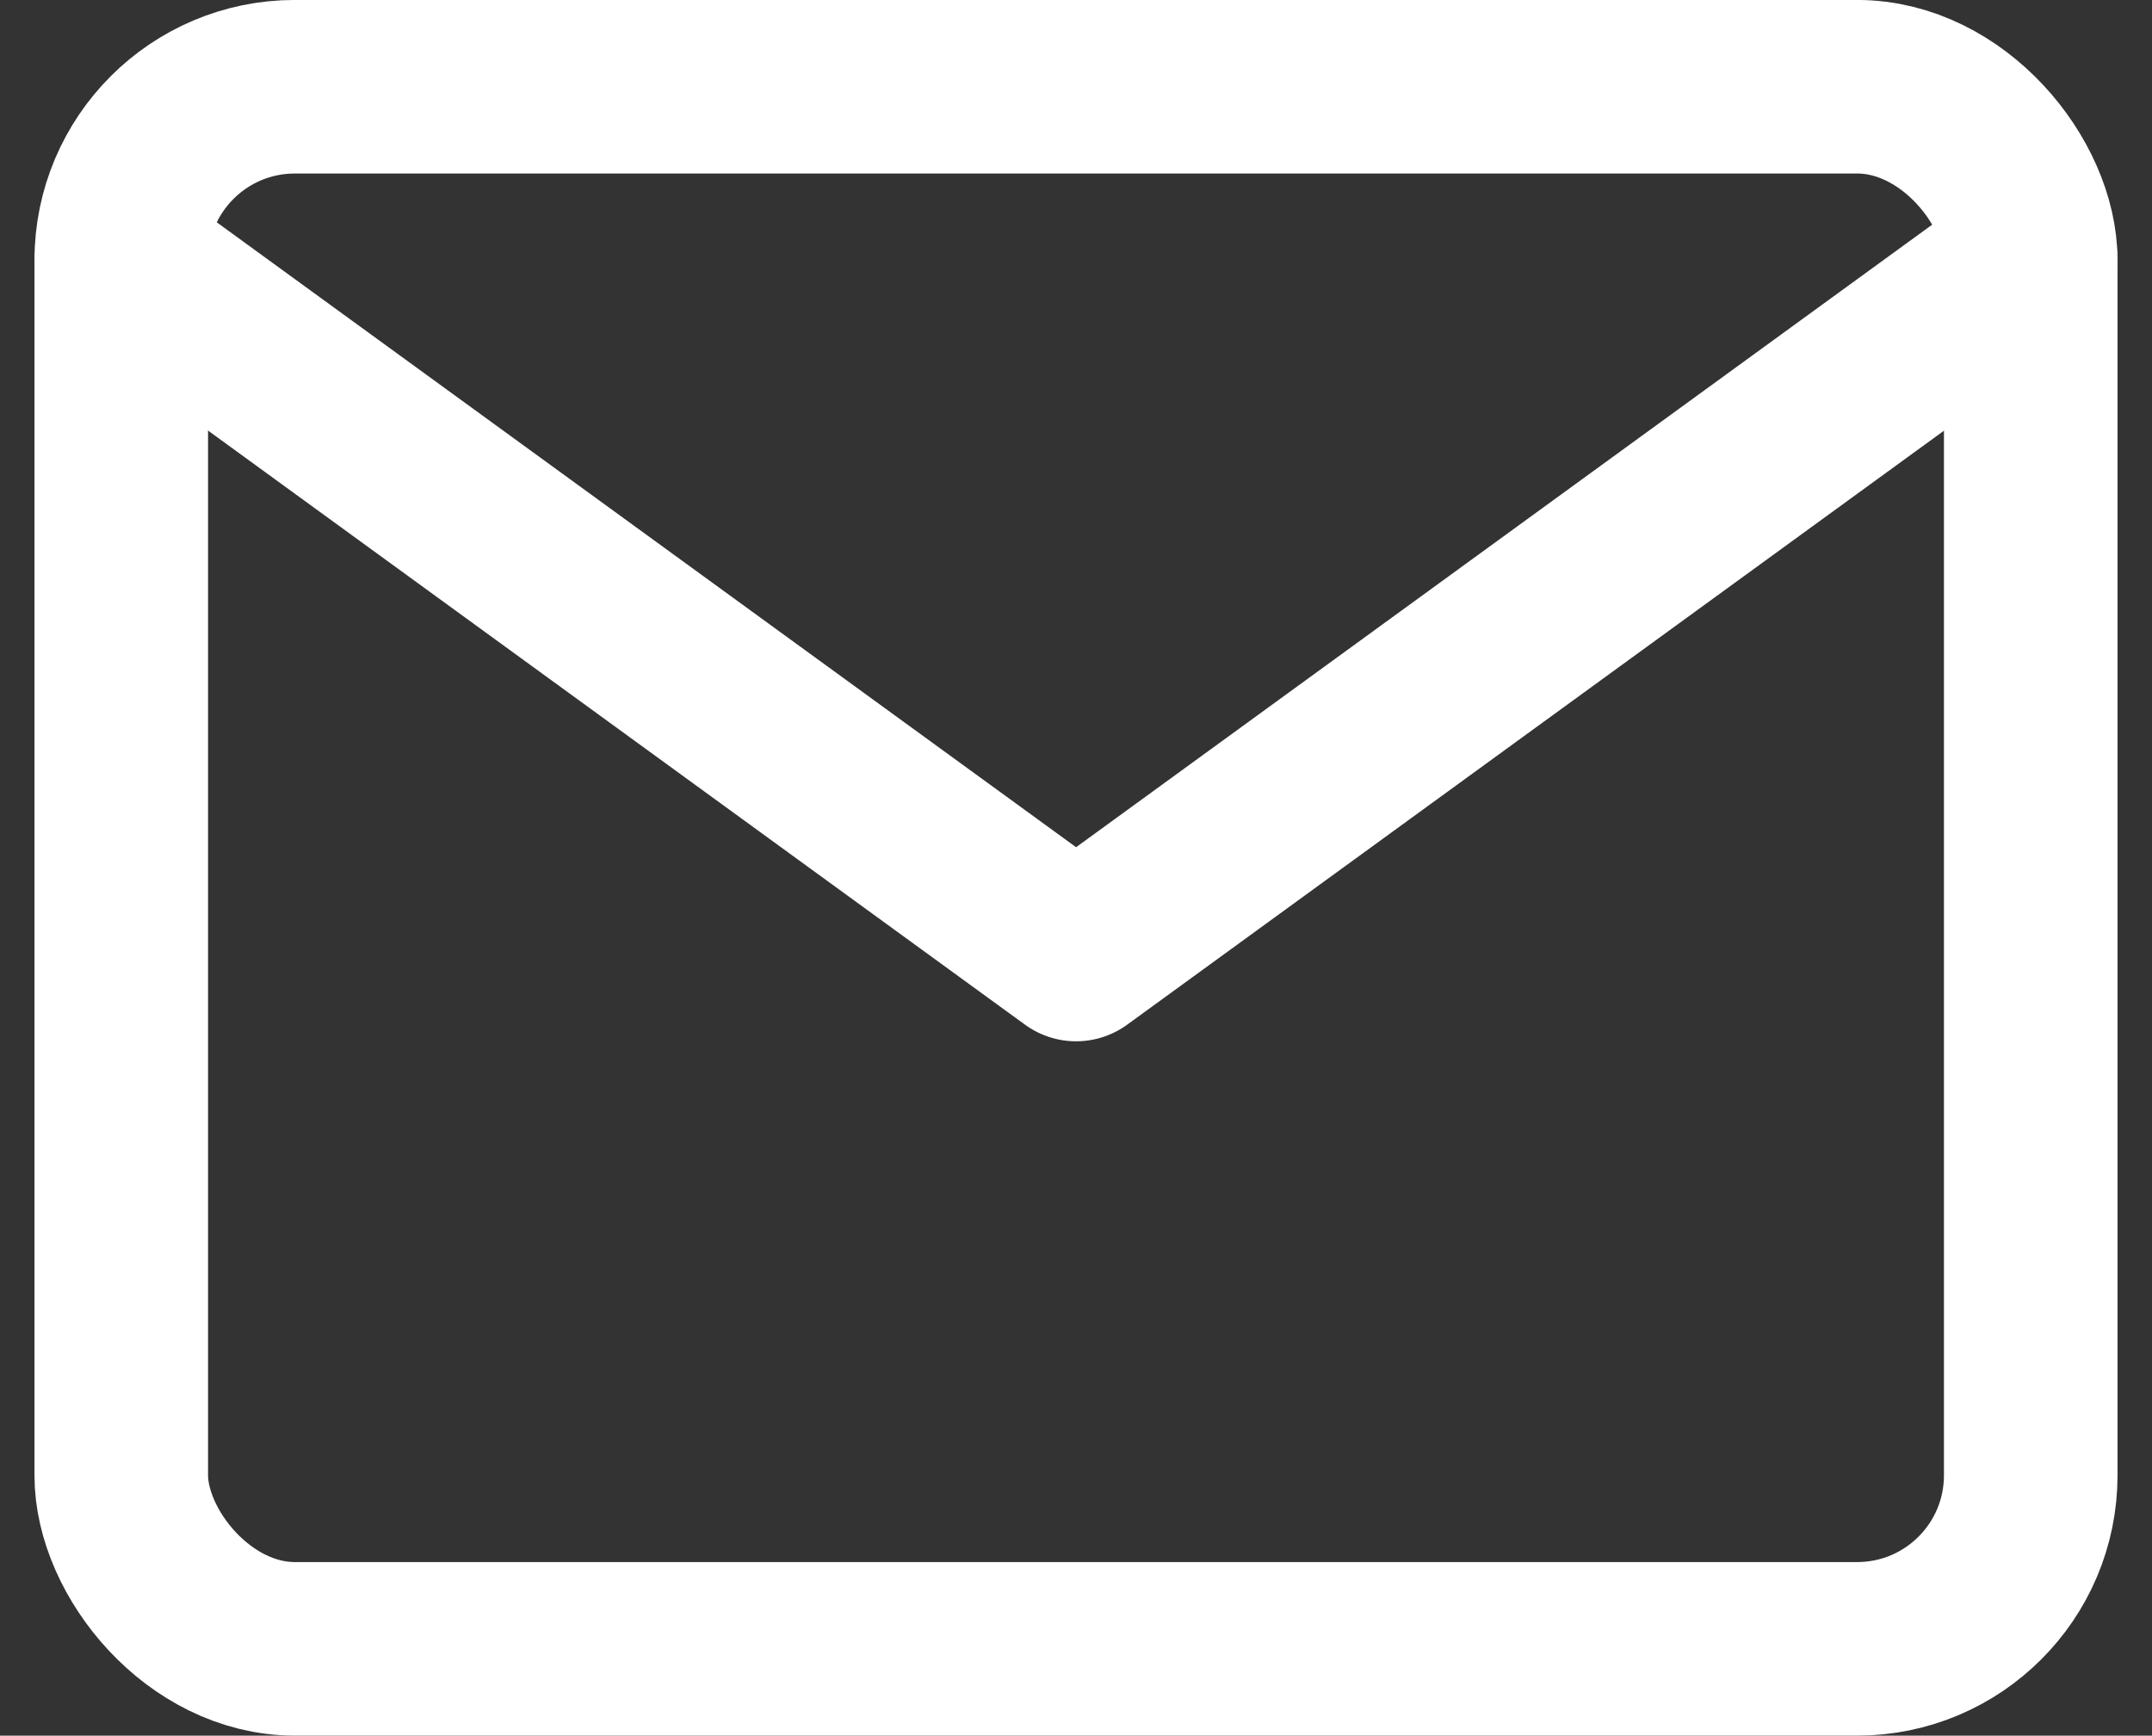
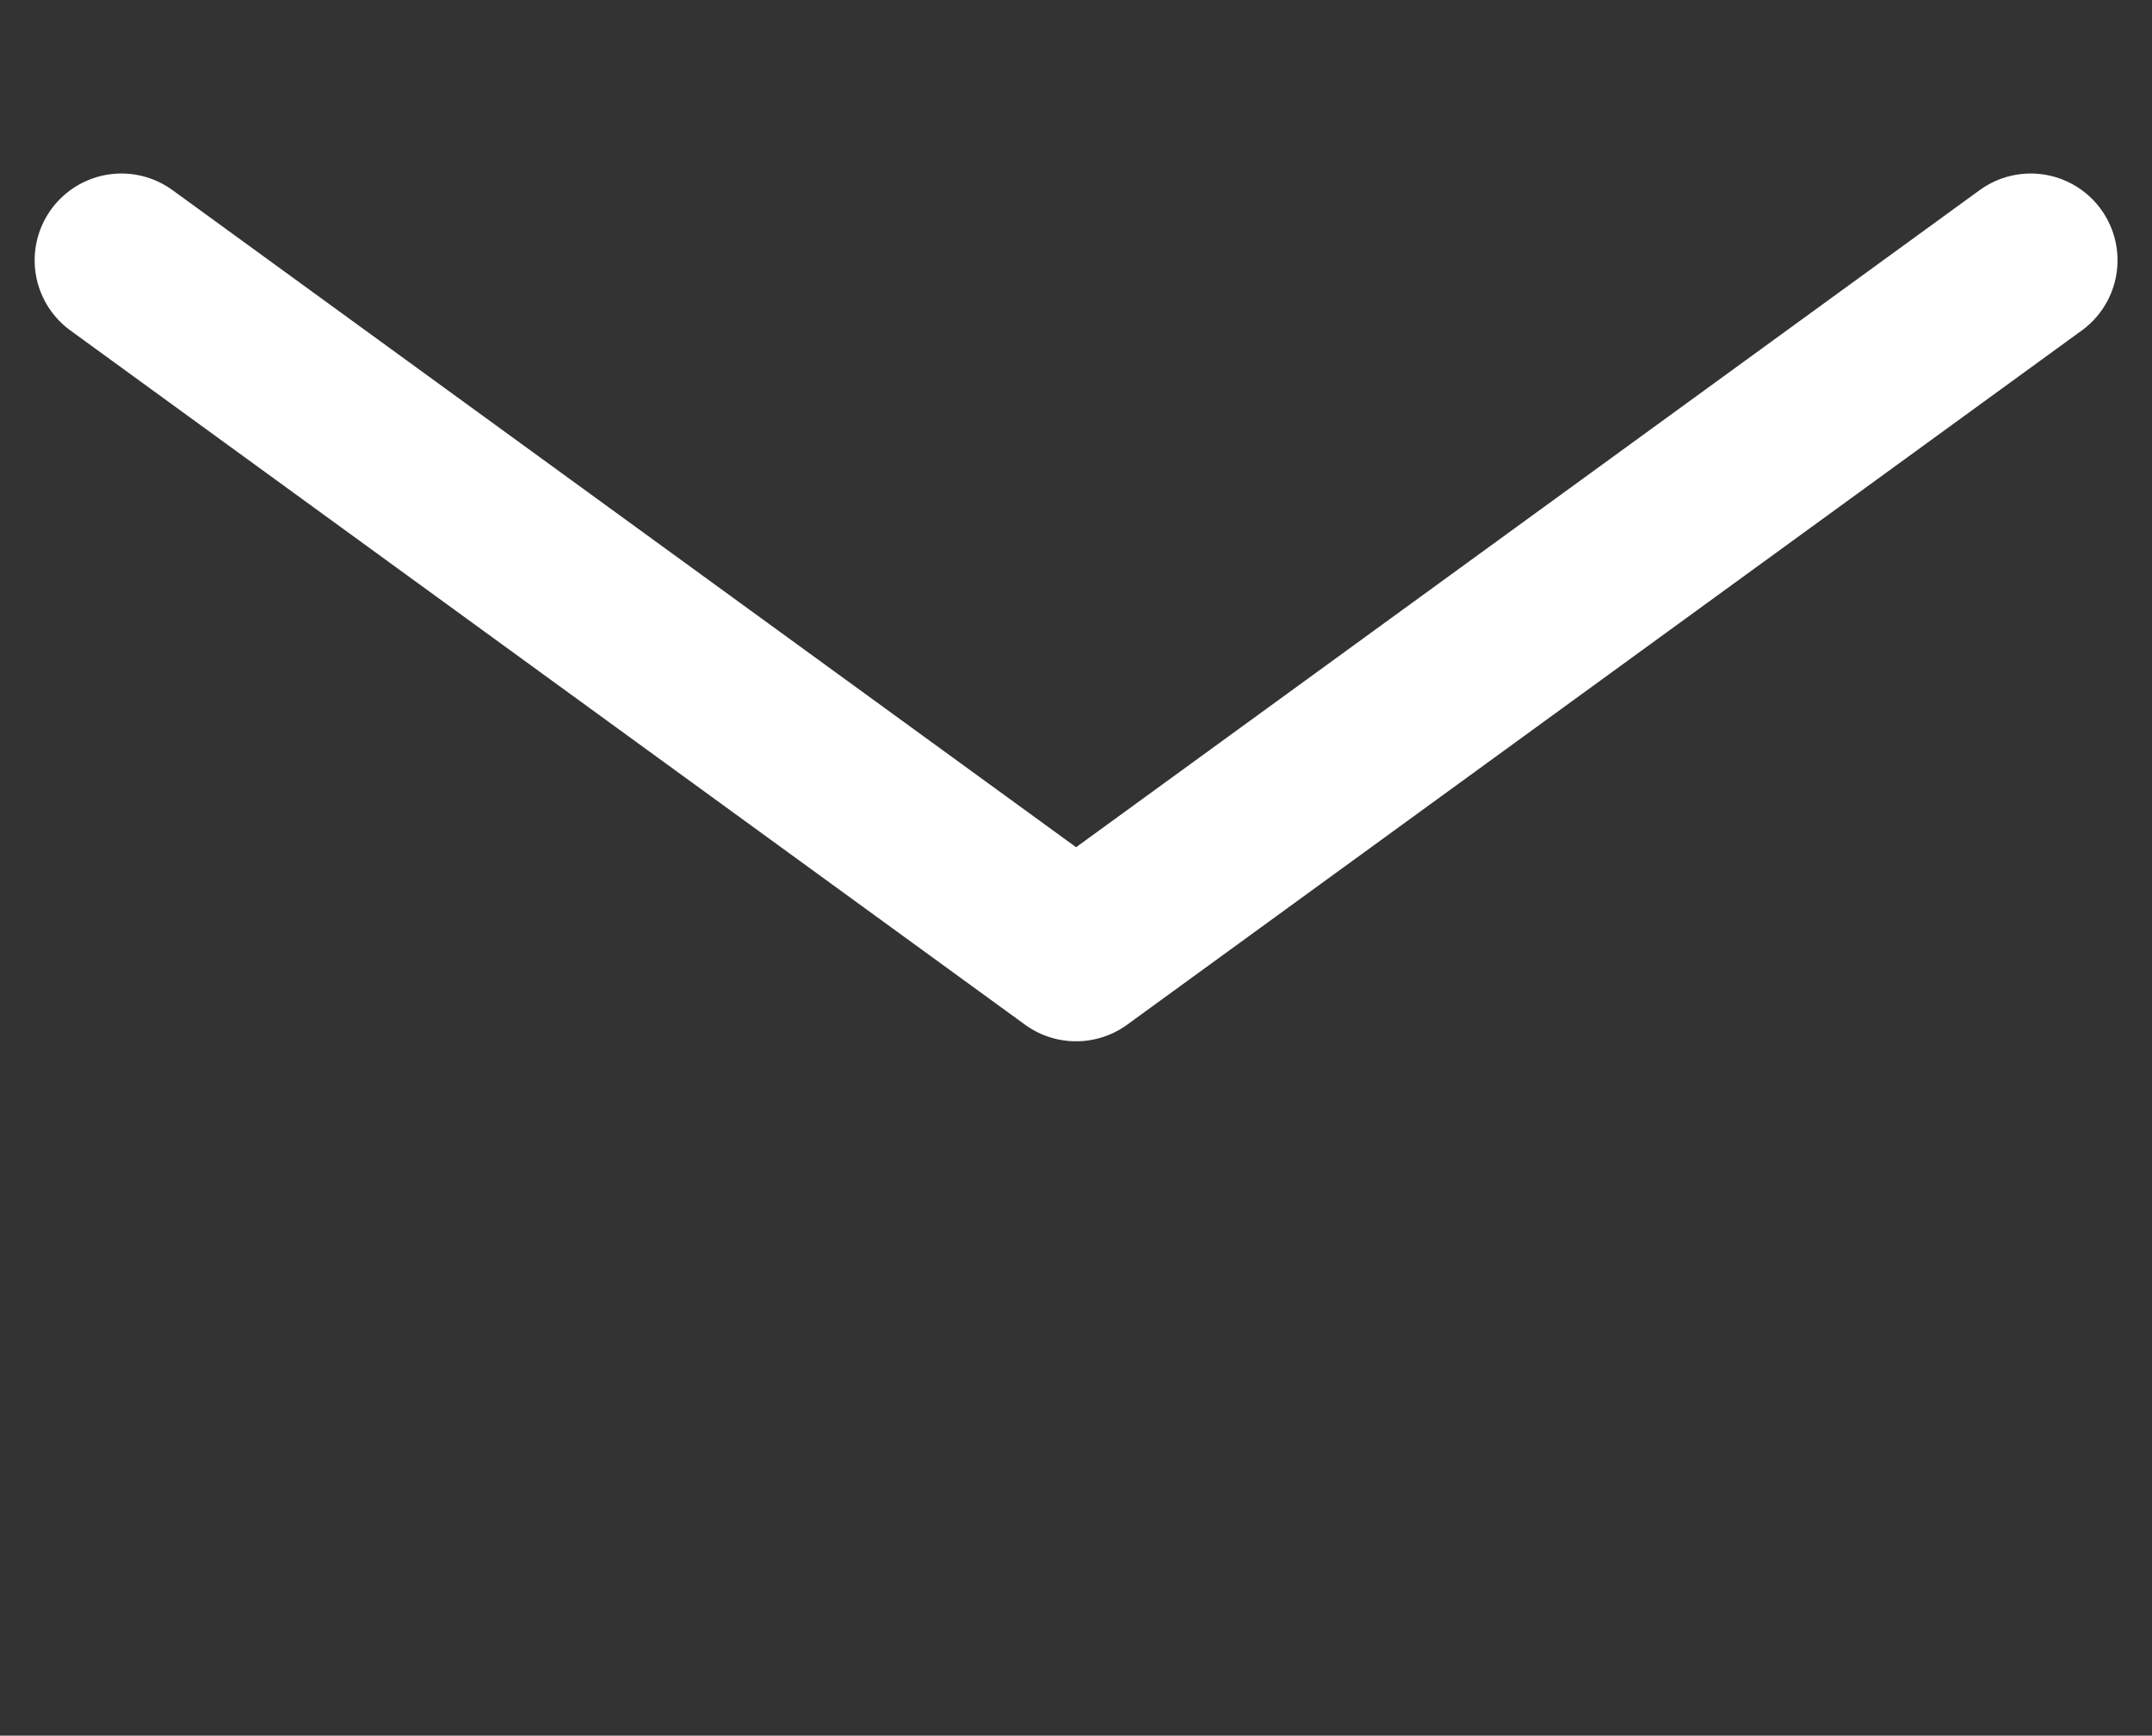
<svg xmlns="http://www.w3.org/2000/svg" width="23.444" height="18.911" viewBox="0 0 23.444 18.911">
  <rect x="0" y="0" width="23.444" height="18.911" fill="#333333" stroke="none" />
  <g id="グループ_99" data-name="グループ 99" transform="translate(-302.466 -1640.29)">
-     <rect id="長方形_150" data-name="長方形 150" width="20.802" height="17.02" rx="1.891" transform="translate(303.787 1641.235)" fill="none" stroke="#fff" stroke-linecap="round" stroke-linejoin="round" stroke-width="1.891" />
    <path id="パス_1051" data-name="パス 1051" d="M324.589,1643.126l-10.4,7.564-10.4-7.564" fill="none" stroke="#fff" stroke-linecap="round" stroke-linejoin="round" stroke-width="1.891" />
  </g>
</svg>